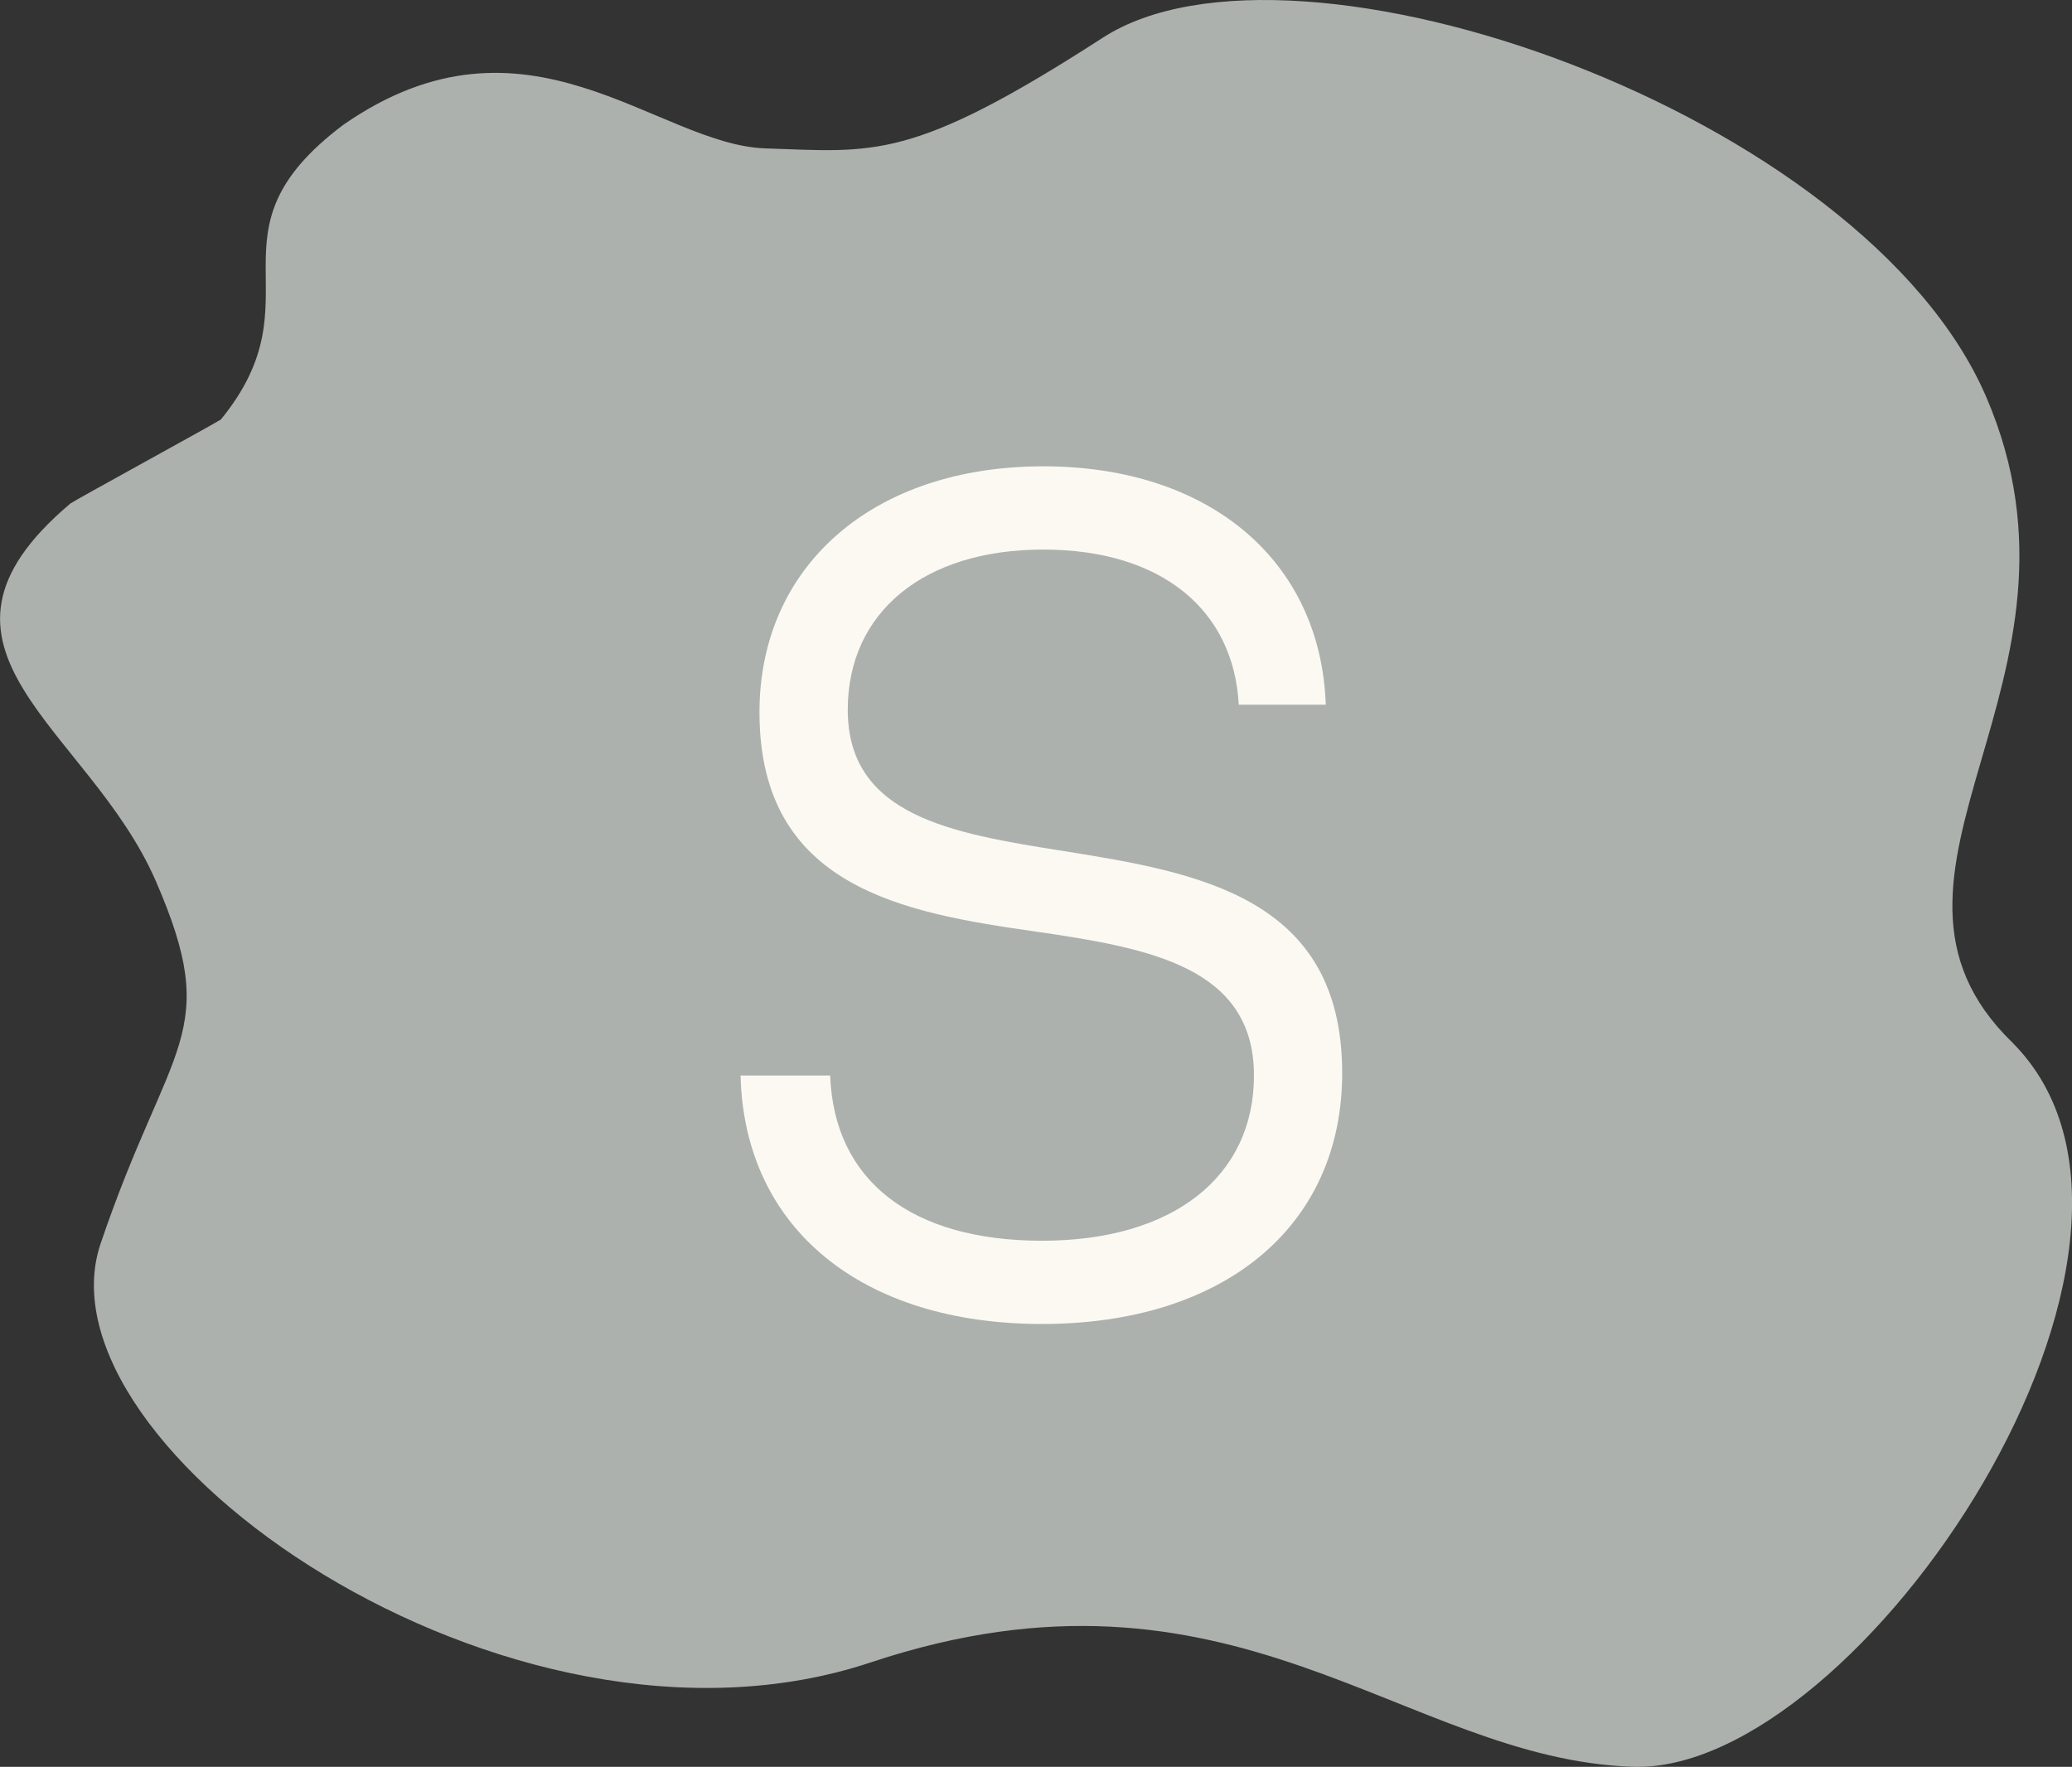
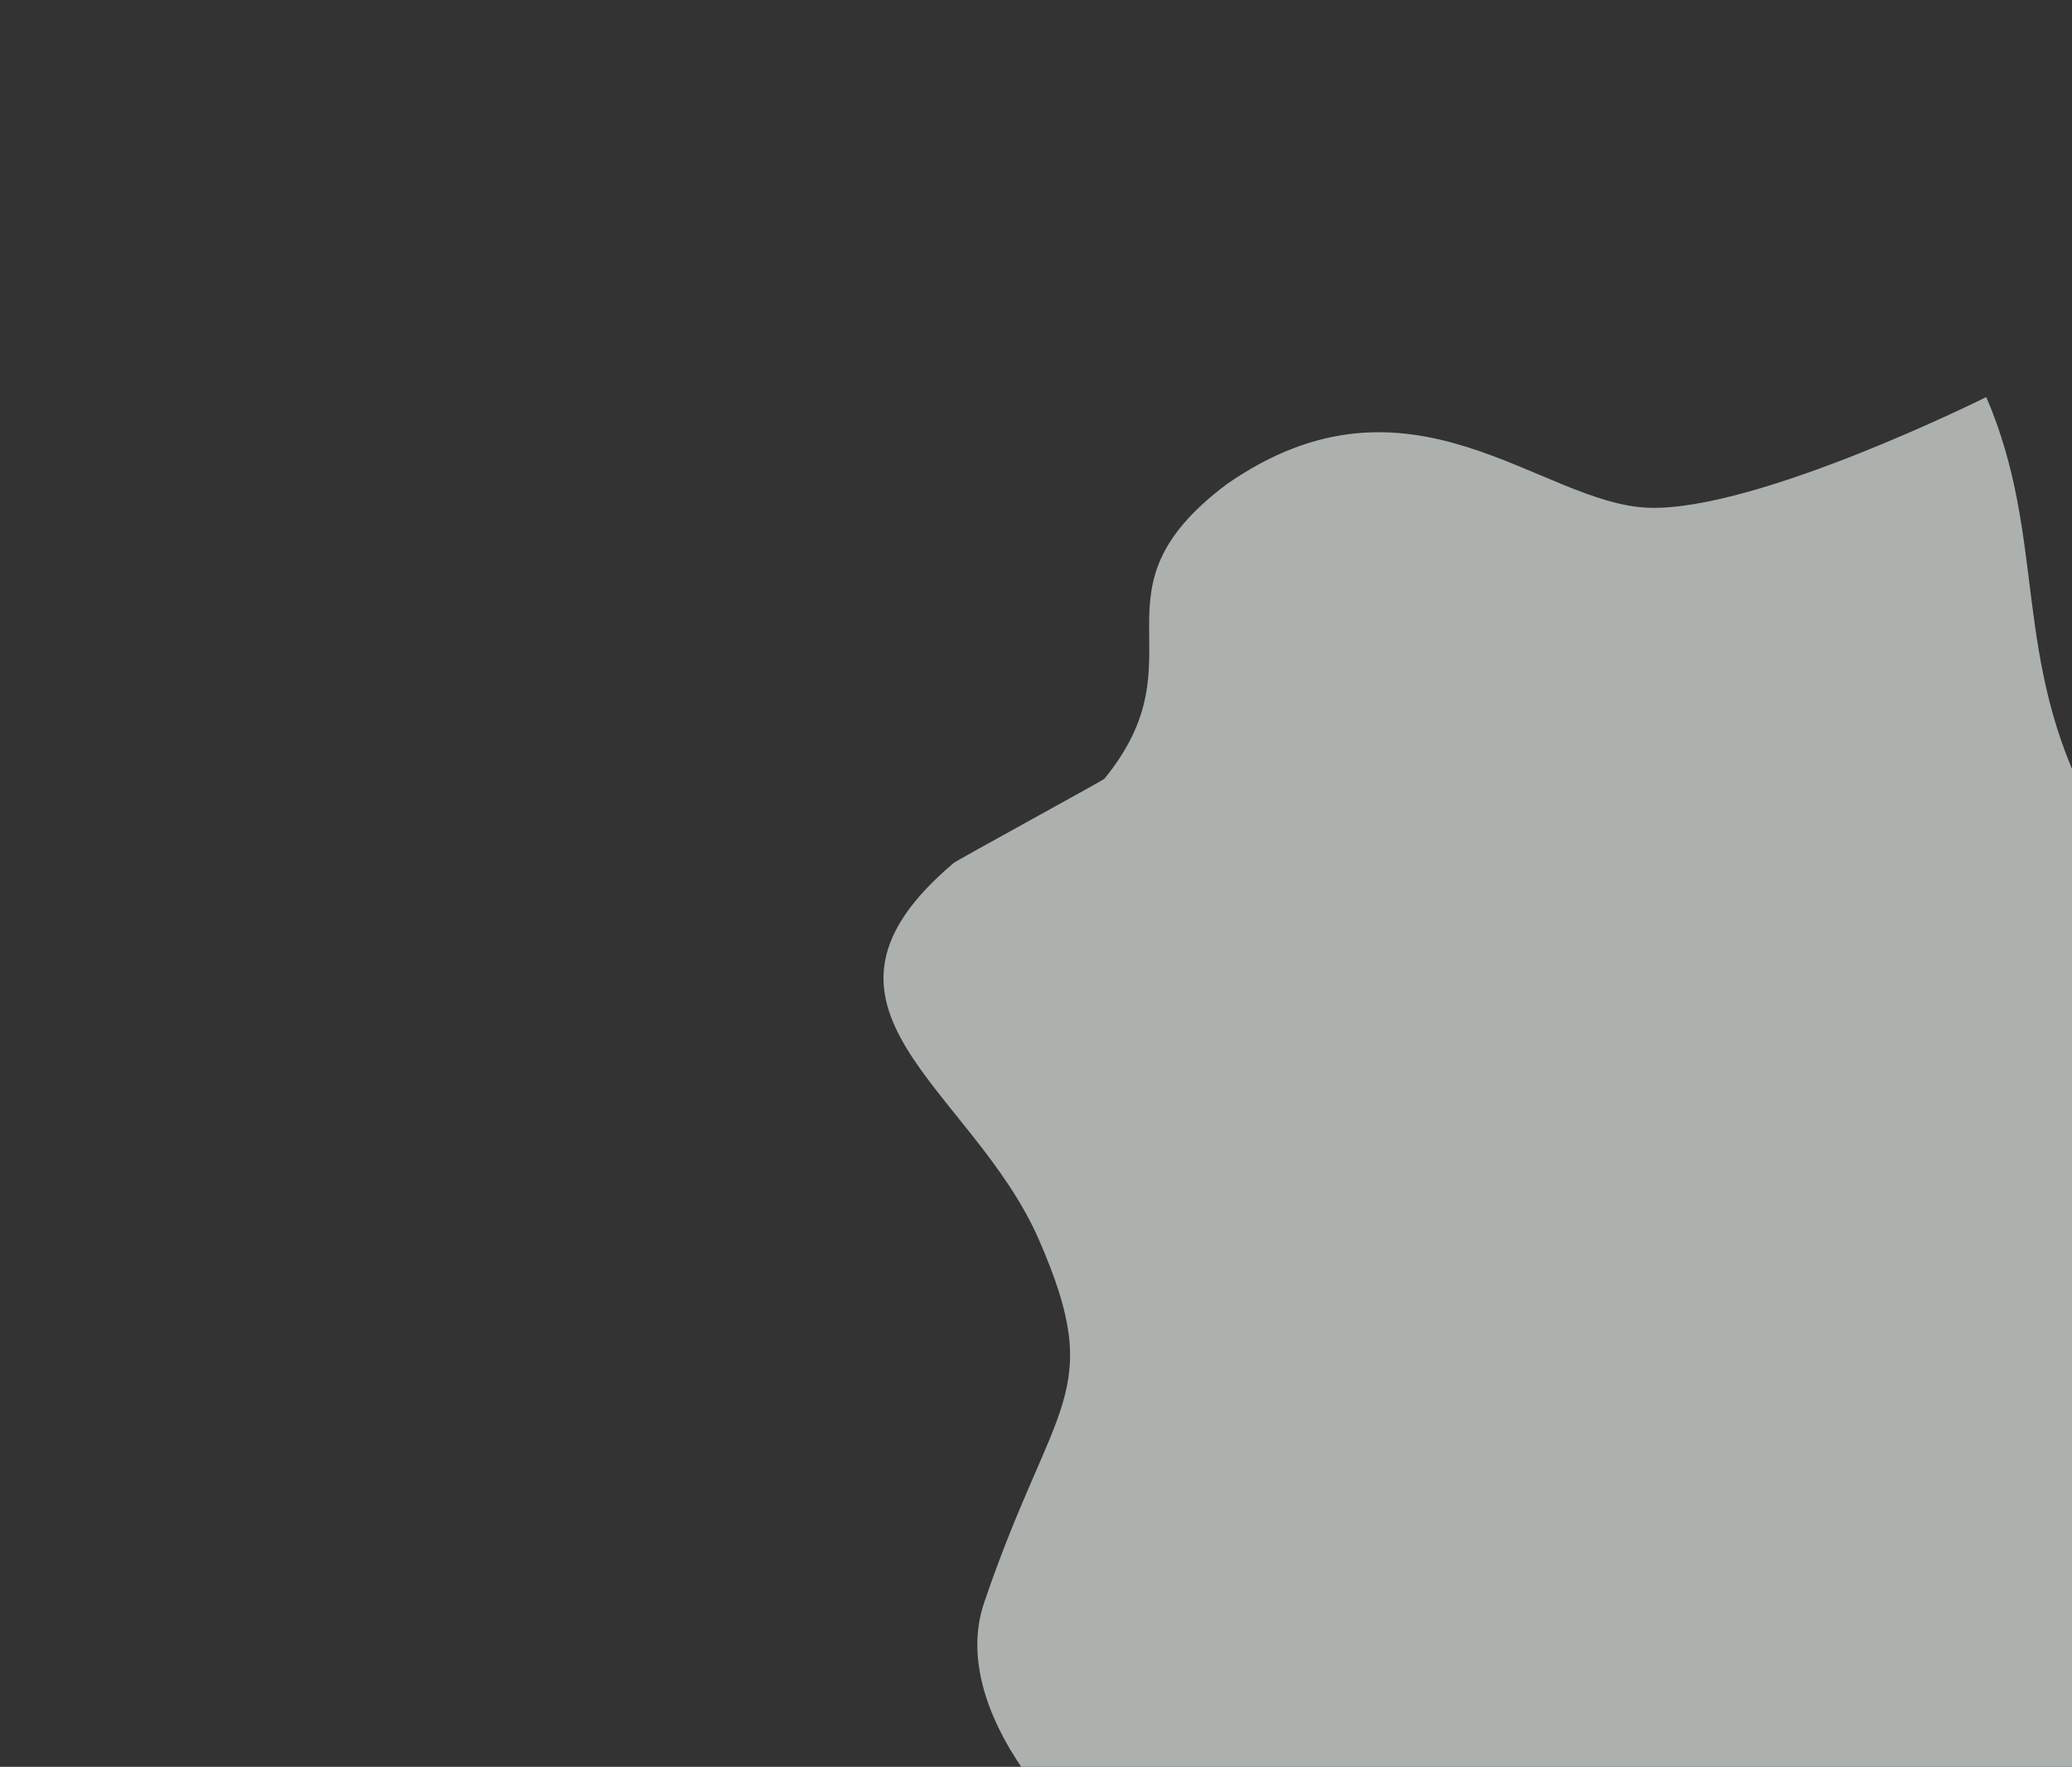
<svg xmlns="http://www.w3.org/2000/svg" width="111.709" height="95.257" viewBox="0 0 111.709 95.257">
  <rect x="0" y="0" width="111.709" height="95.257" fill="#333333" stroke="none" />
  <g id="filter-btn-s" transform="translate(-655.254 -427.503)">
-     <path id="Path_4633" data-name="Path 4633" d="M2324.97,365.418c-6.6-15.343-37.266-26.07-47.629-19.375s-12.323,6.156-18.185,5.969-12.856-8.166-22.764-1.271c-7.771,5.843-1.189,9.268-6.6,15.886-.128.113-7.952,4.394-8.11,4.527-9.308,7.855.984,12.04,4.6,20.354s.749,8.571-2.973,19.546,21.948,29.1,41.515,22.584,28.691,5.223,41.1,5.627c12.19.4,31.336-28.2,20.437-39.062-.206-.206.221.192,0,0C2317.054,391.136,2331.571,380.761,2324.97,365.418Z" transform="translate(-1562.629 83.492)" fill="#acb1ae" />
-     <path id="Path_6787" data-name="Path 6787" d="M39.432,63.884c9.792,0,16.184-5.236,16.184-13.532,0-9.52-7.82-10.812-15.028-11.968-6.052-.952-11.628-1.9-11.628-7.616,0-5.236,4.08-8.636,10.54-8.636,6.392,0,10.268,3.264,10.54,8.364h4.692C54.46,22.744,48.476,17.644,39.5,17.644c-9.18,0-15.3,5.372-15.3,13.26,0,9.452,7.752,10.812,14.96,11.832,6.052.884,11.7,1.9,11.7,7.752,0,5.44-4.352,8.908-11.424,8.908s-11.22-3.264-11.424-8.908H23.18C23.384,58.784,29.776,63.884,39.432,63.884Z" transform="translate(672 435)" fill="#fcf9f3" />
+     <path id="Path_4633" data-name="Path 4633" d="M2324.97,365.418s-12.323,6.156-18.185,5.969-12.856-8.166-22.764-1.271c-7.771,5.843-1.189,9.268-6.6,15.886-.128.113-7.952,4.394-8.11,4.527-9.308,7.855.984,12.04,4.6,20.354s.749,8.571-2.973,19.546,21.948,29.1,41.515,22.584,28.691,5.223,41.1,5.627c12.19.4,31.336-28.2,20.437-39.062-.206-.206.221.192,0,0C2317.054,391.136,2331.571,380.761,2324.97,365.418Z" transform="translate(-1562.629 83.492)" fill="#acb1ae" />
  </g>
</svg>